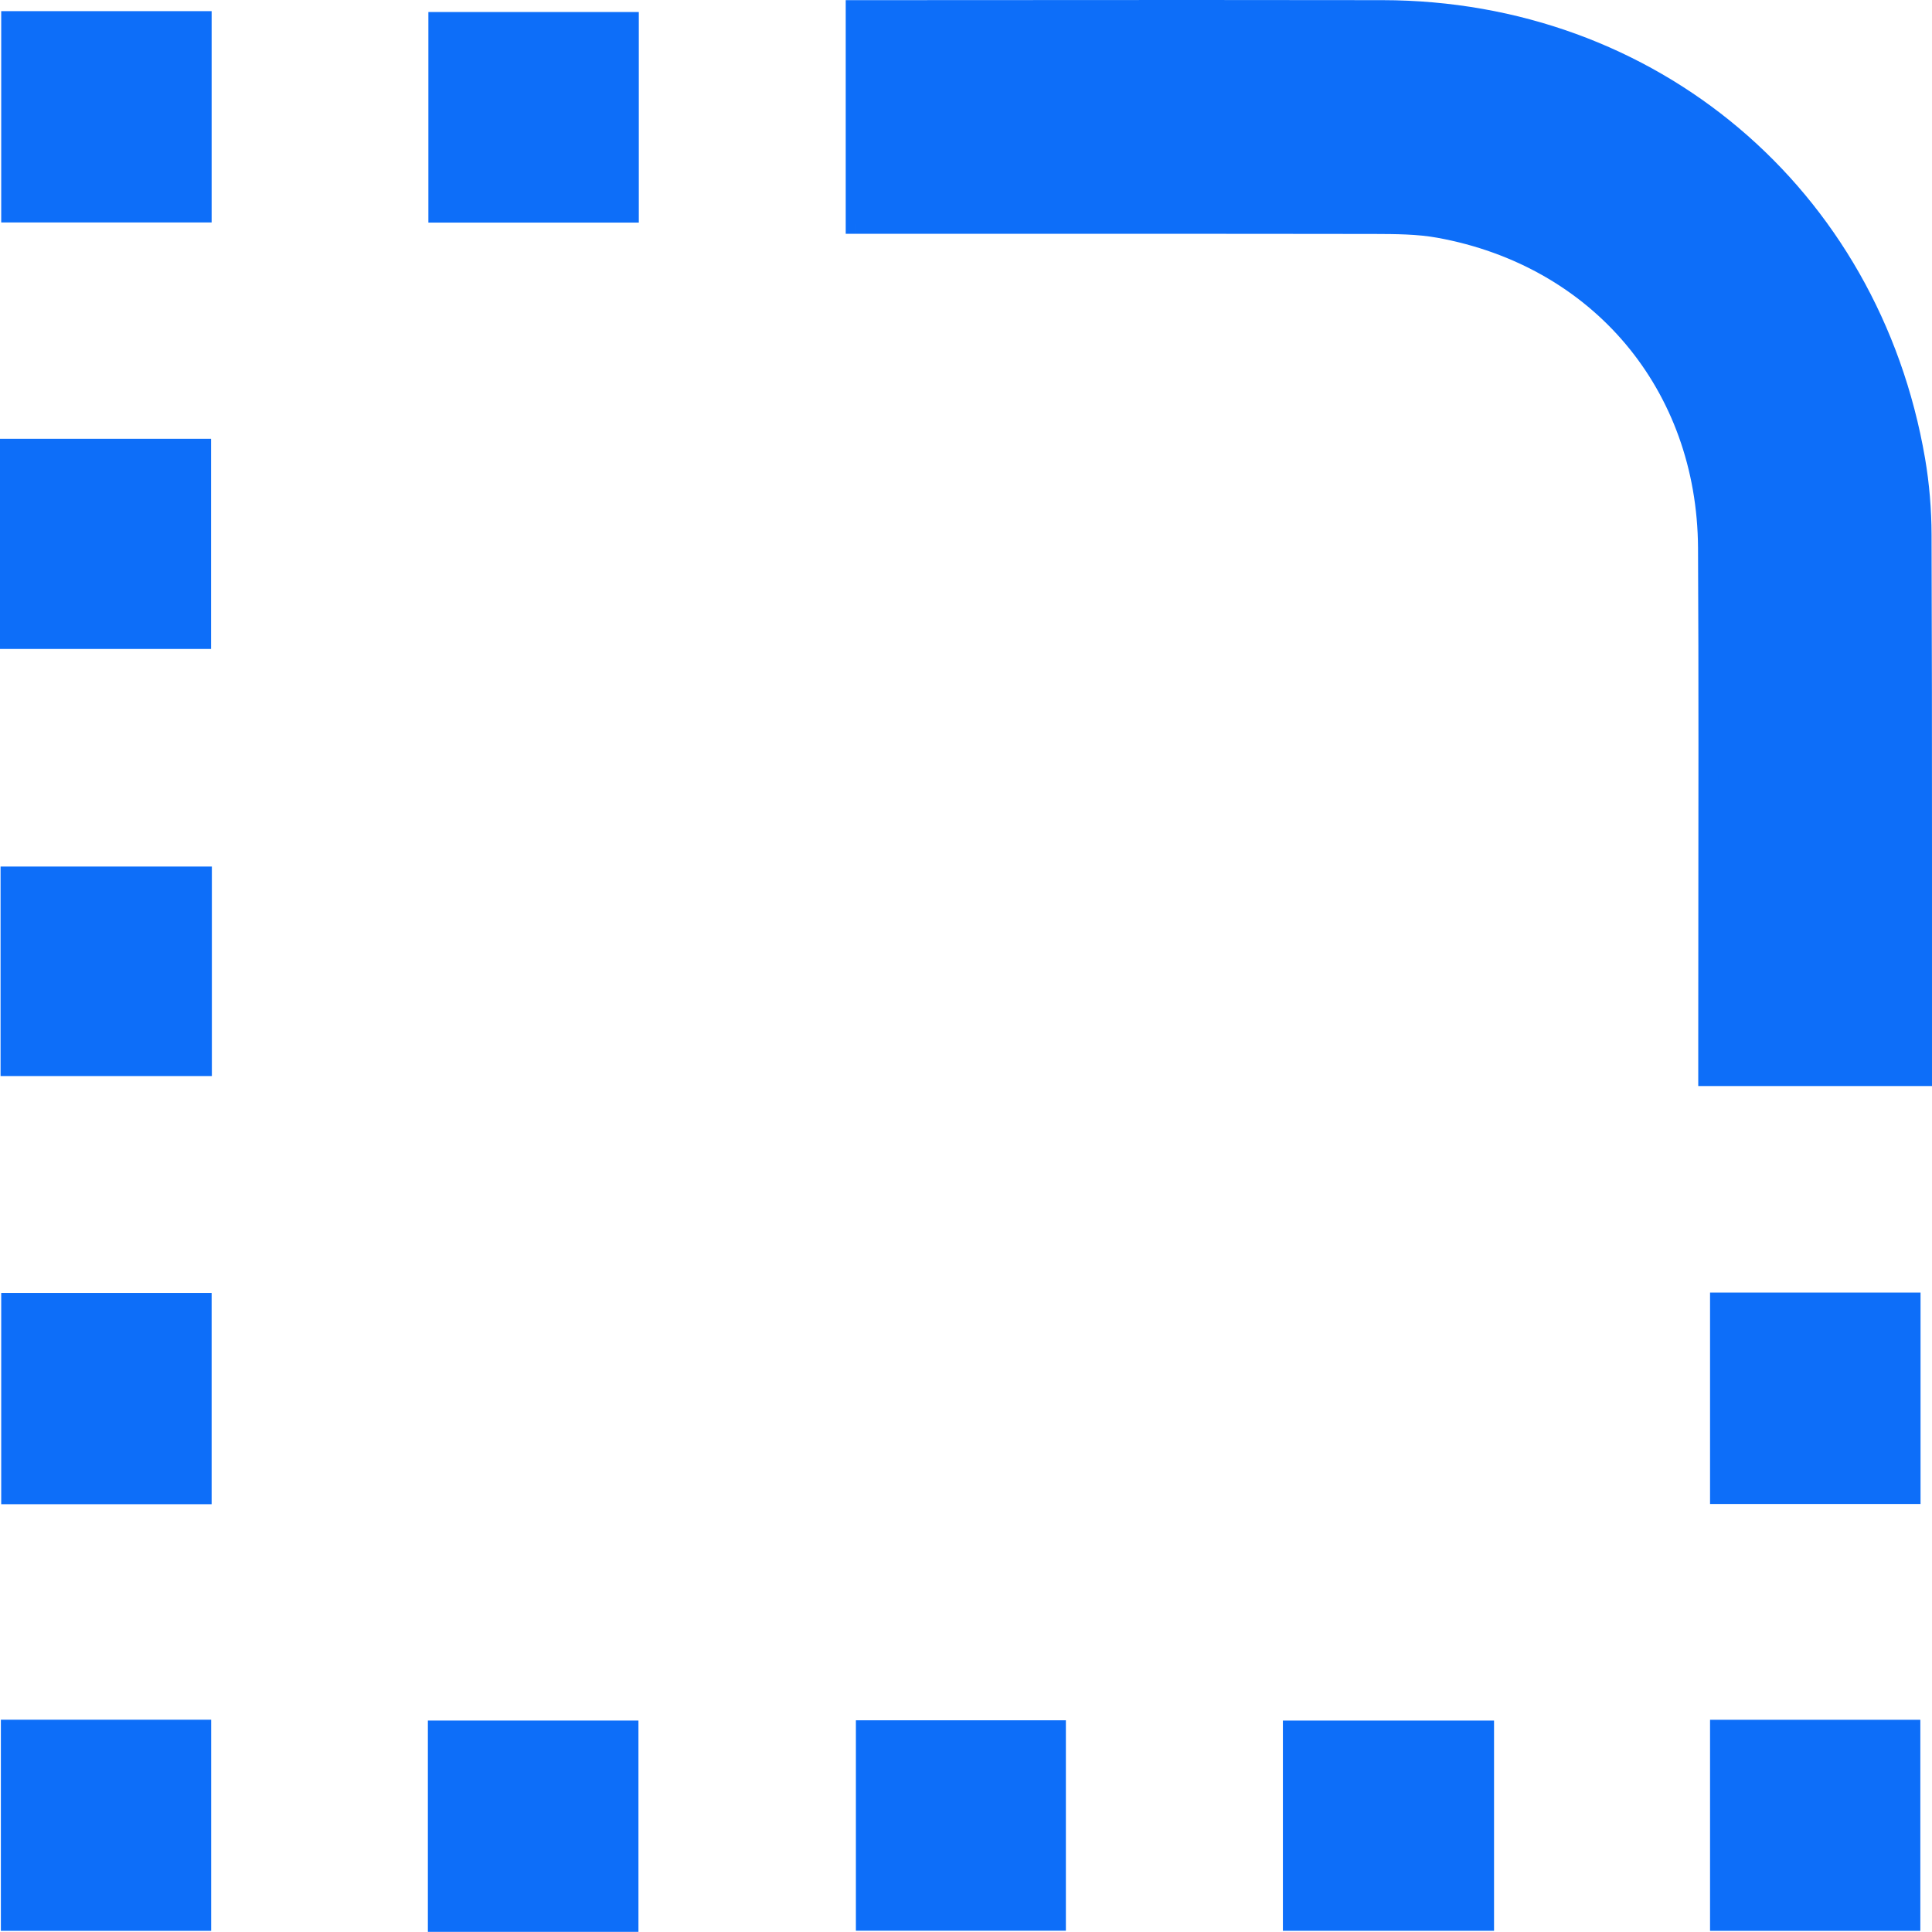
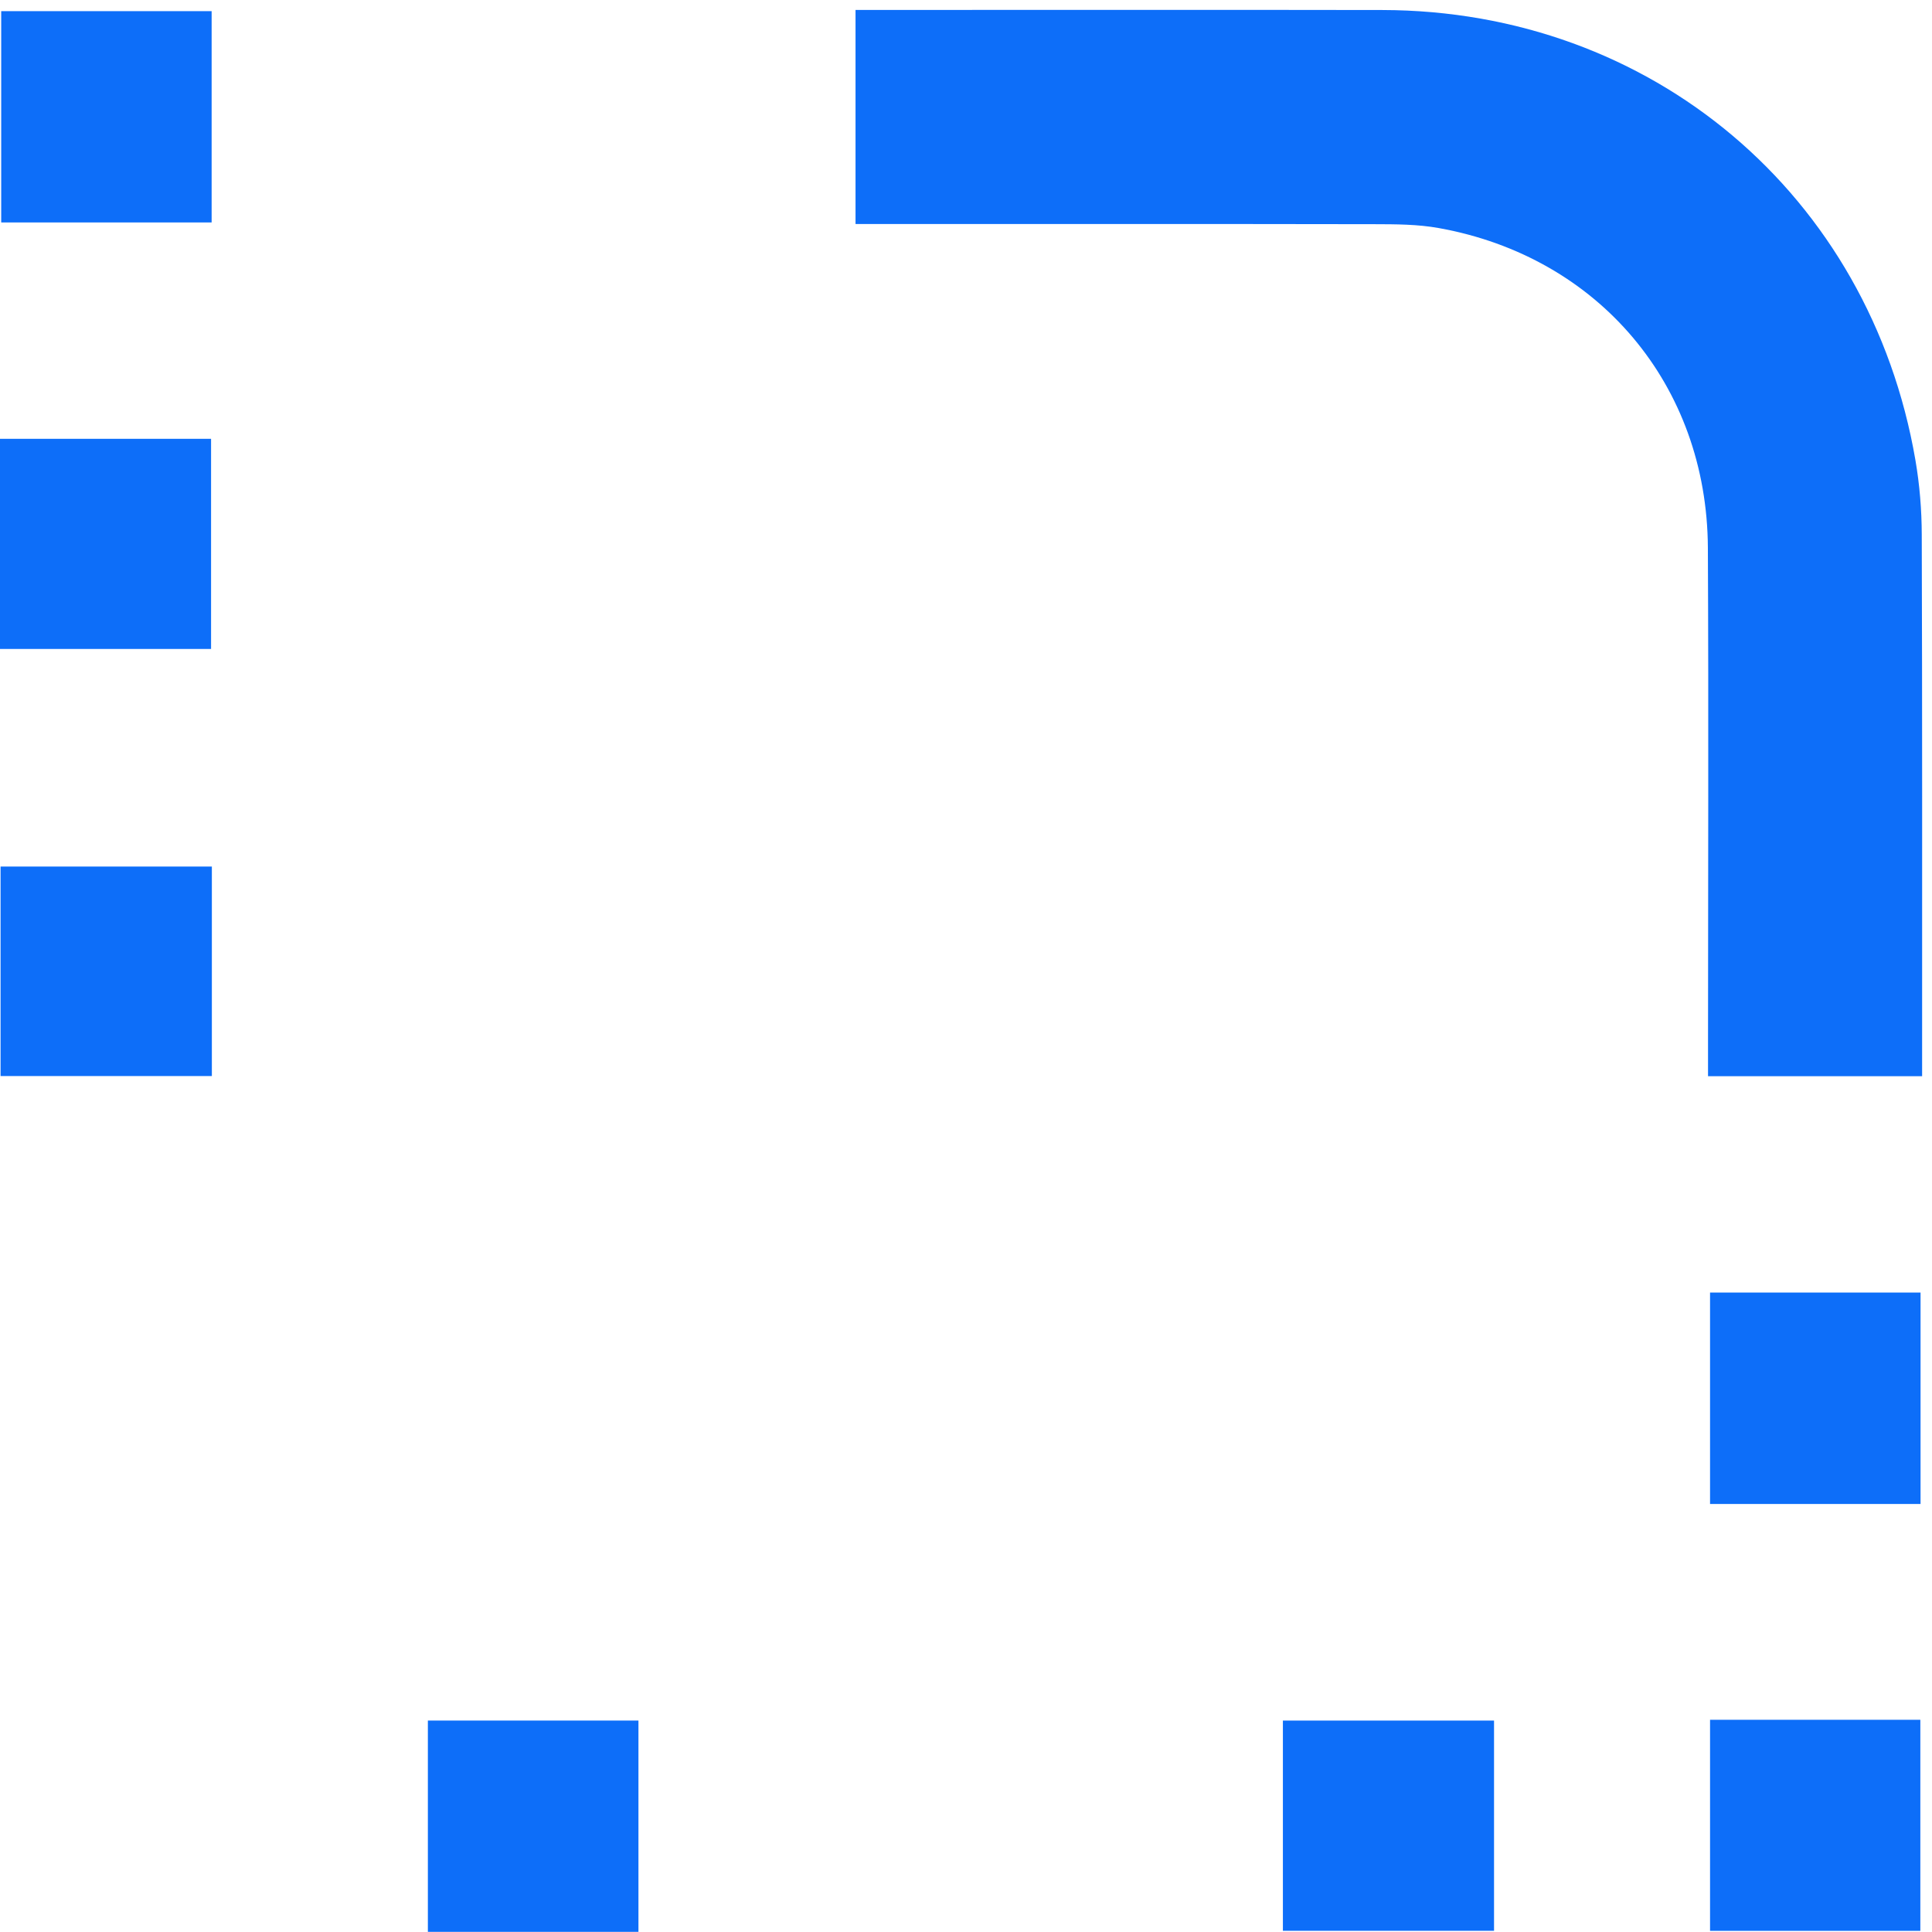
<svg xmlns="http://www.w3.org/2000/svg" id="Layer_1" viewBox="0 0 1024 1024">
  <defs>
    <style>.cls-1{fill:#0D6EF9}.cls-2{fill:#0D6EF9;}</style>
  </defs>
  <path class="cls-2" d="M453.45,118.74V5.27h13.91c88.44,0,176.89-.11,265.33.04,142.58.23,258.29,97.88,282.51,238.49,2.24,13,3.34,26.39,3.37,39.58.3,92.42.19,184.85.19,277.24v9.78h-113.47v-16.15c0-87.99.34-175.98-.08-263.97-.46-86.13-57.78-154.11-142.51-169.38-11.22-2.05-22.9-2.05-34.35-2.08-86.25-.15-172.49-.08-258.7-.08h-16.22Z" />
-   <path class="cls-2" d="M453.45,118.74h5.23V5.27h-5.23v5.23h13.91c54.78,0,109.6-.08,164.38-.08,33.66,0,67.29.04,100.95.08,140.12.31,253.47,95.99,277.35,234.21,2.2,12.7,3.26,25.78,3.3,38.71.19,55.84.23,111.72.23,167.6v119.38h5.19v-5.23h-113.47v5.23h5.23v-18.01c0-52.43.11-104.82.11-157.25,0-34.96-.04-69.94-.23-104.9-.34-88.48-59.71-158.88-146.75-174.5-11.83-2.12-23.81-2.12-35.29-2.16-45.27-.08-90.53-.08-135.8-.08h-122.94.04-16.22v5.23h5.23-5.23v5.19h139.13c45.27,0,90.53,0,135.8.08,11.45.04,22.82.08,33.44,2.01,82.42,14.97,137.65,80.52,138.18,164.27.19,34.95.23,69.91.23,104.86,0,52.39-.11,104.82-.11,157.25v23.24h123.89v-124.61c0-55.88-.04-111.76-.23-167.64-.04-13.5-1.18-27.15-3.45-40.45C995.76,99.89,877.7.26,732.73.08c-33.66-.04-67.33-.08-100.99-.08-54.82,0-109.6.08-164.38.08h-19.11v123.85h5.19v-5.19h0Z" />
  <path class="cls-1" d="M.64,5.91h111.53v111.99H.64V5.91h0Z" />
-   <path class="cls-1" d="M338.58,6.37v111.61h-111.53V6.37h111.53Z" />
  <path class="cls-1" d="M0,343.96v-111.38h111.87v111.38H0Z" />
-   <path class="cls-1" d="M.64,685.27h111.53v111.99H.64v-111.99h0Z" />
  <path class="cls-1" d="M906.36,685.08h111.57v112.06h-111.57v-112.06h0Z" />
-   <path class="cls-1" d="M.46,911.48h111.46v111.91H.46v-111.91H.46Z" />
  <path class="cls-1" d="M338.39,1023.92h-111.61v-111.99h111.61v111.99h0Z" />
  <path class="cls-1" d="M791.87,911.94v111.42h-111.91v-111.42h111.91Z" />
  <path class="cls-1" d="M906.36,911.52h111.46v111.87h-111.46v-111.87h0Z" />
  <path class="cls-1" d="M.3,459.29h111.99v111.04H.3v-111.04H.3Z" />
-   <path class="cls-1" d="M564.94,911.79v111.53h-111.3v-111.53h111.3Z" />
</svg>